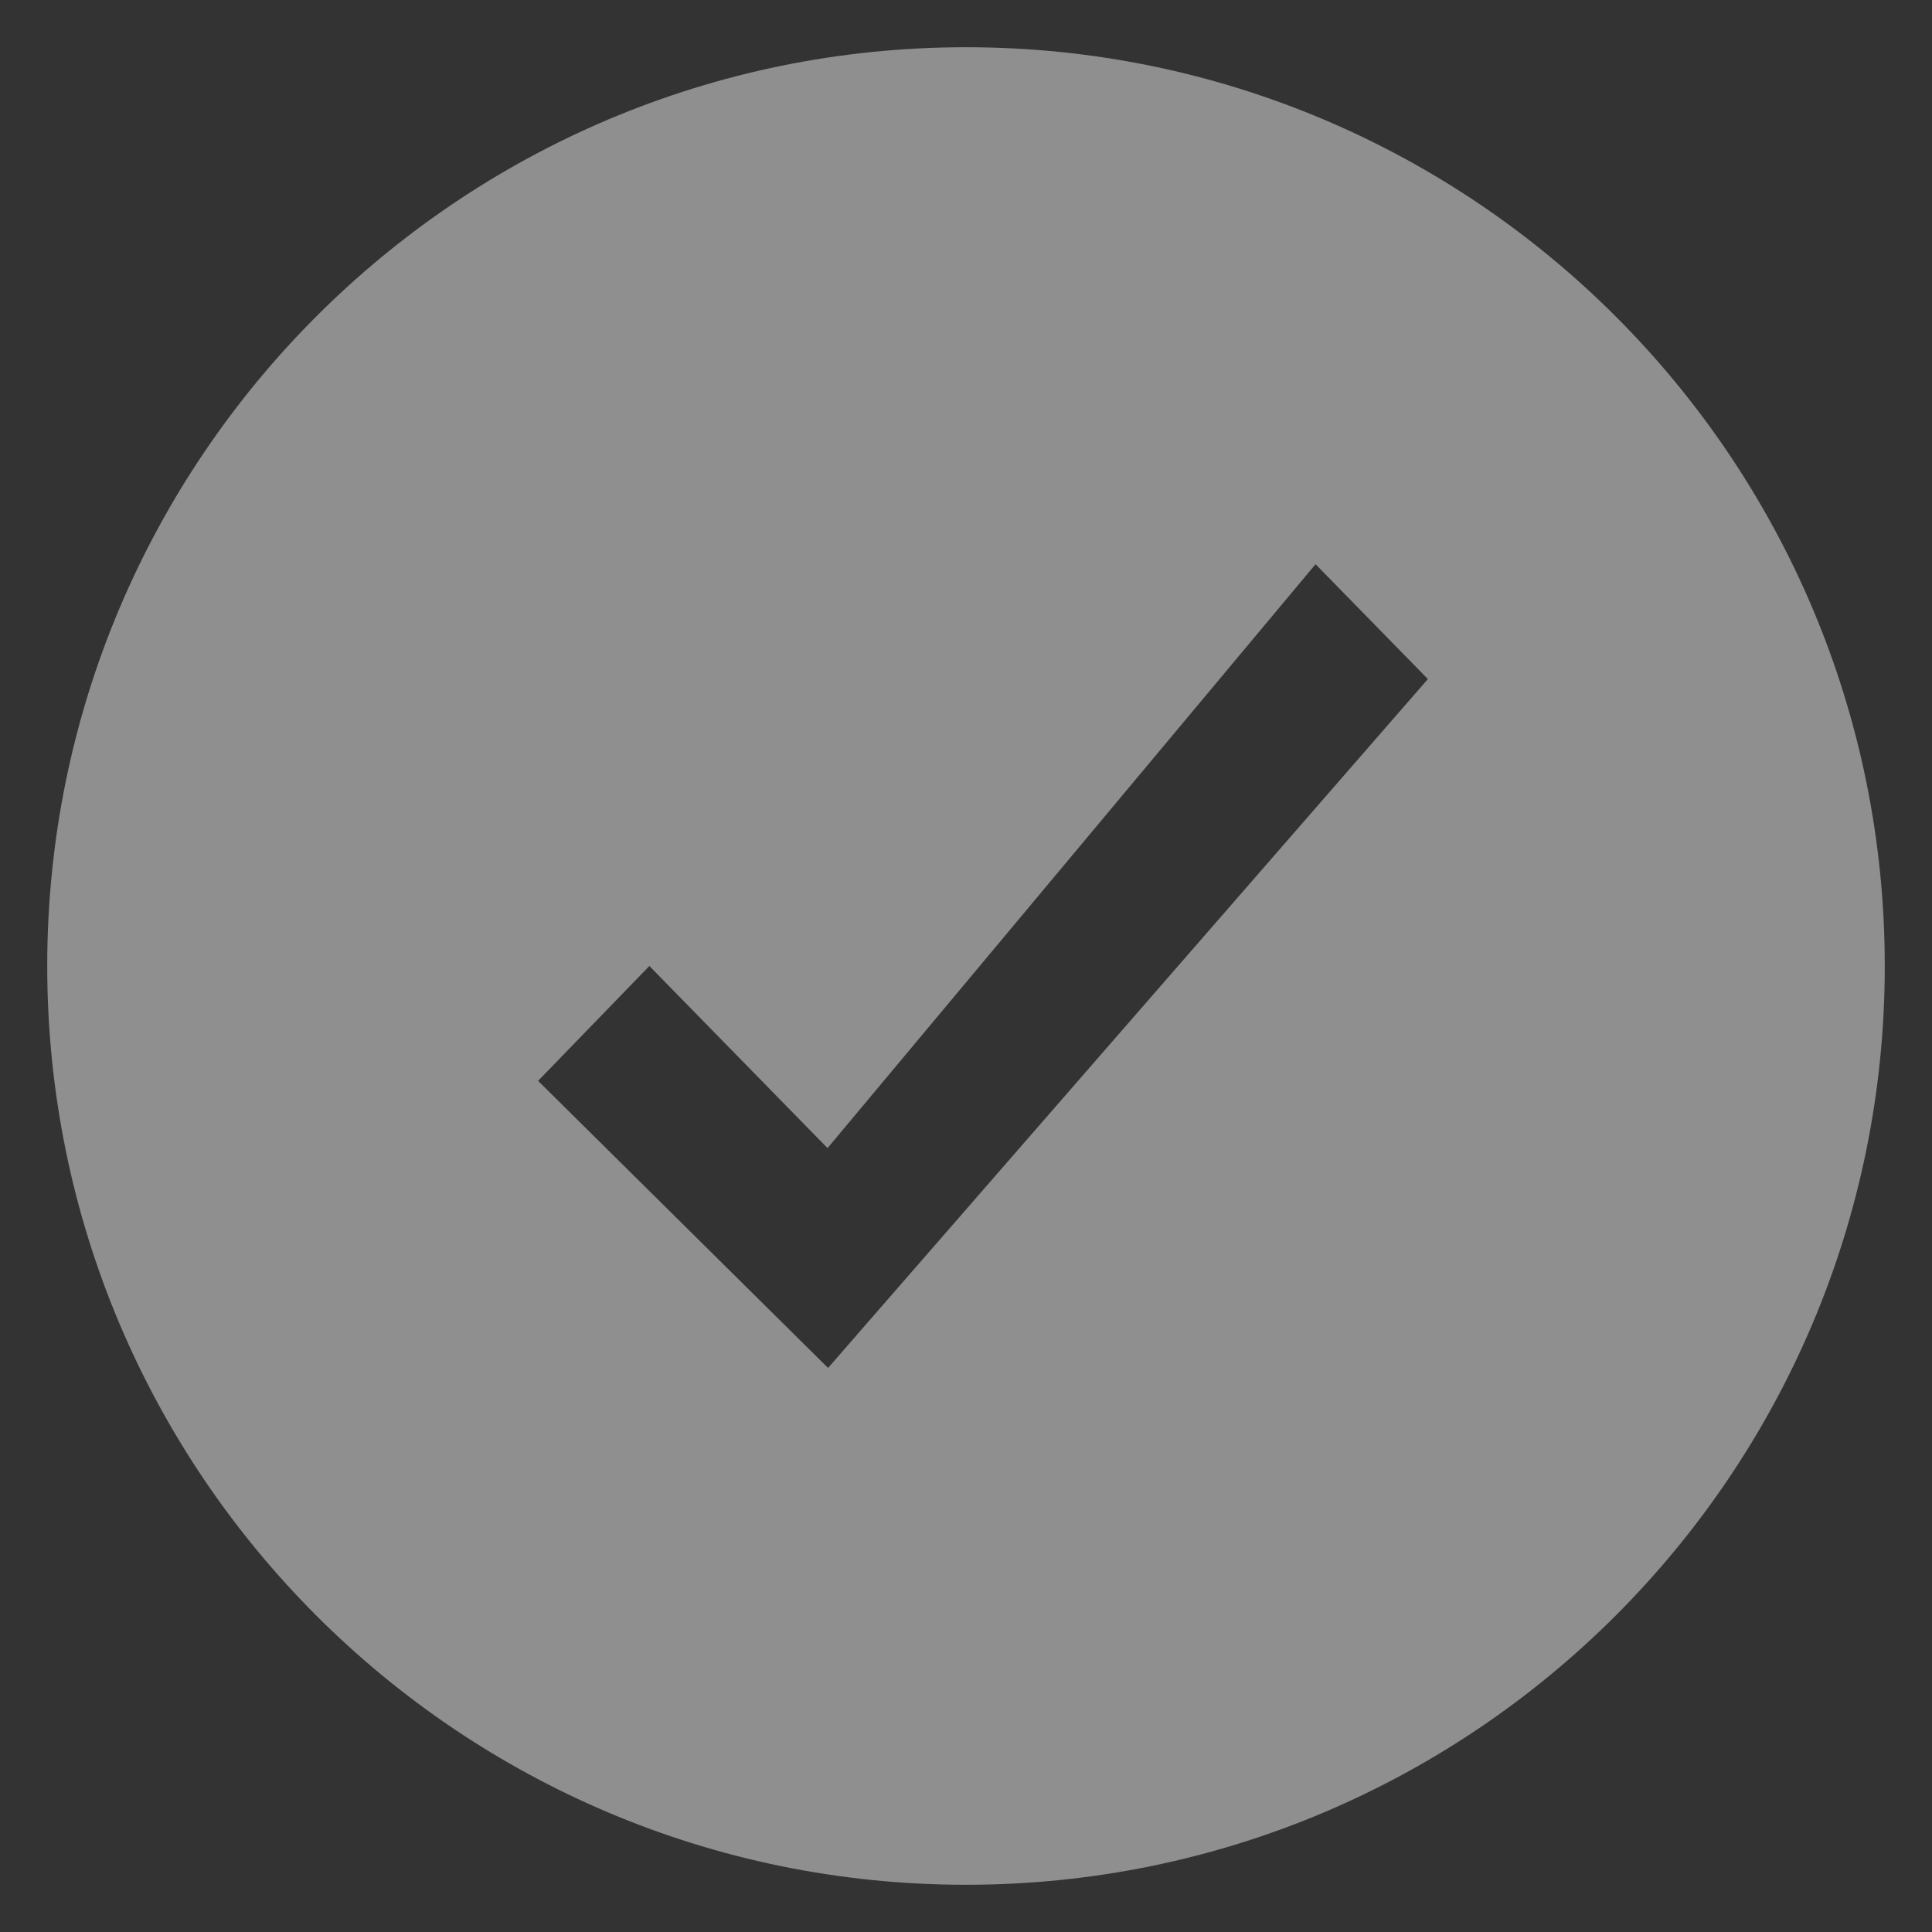
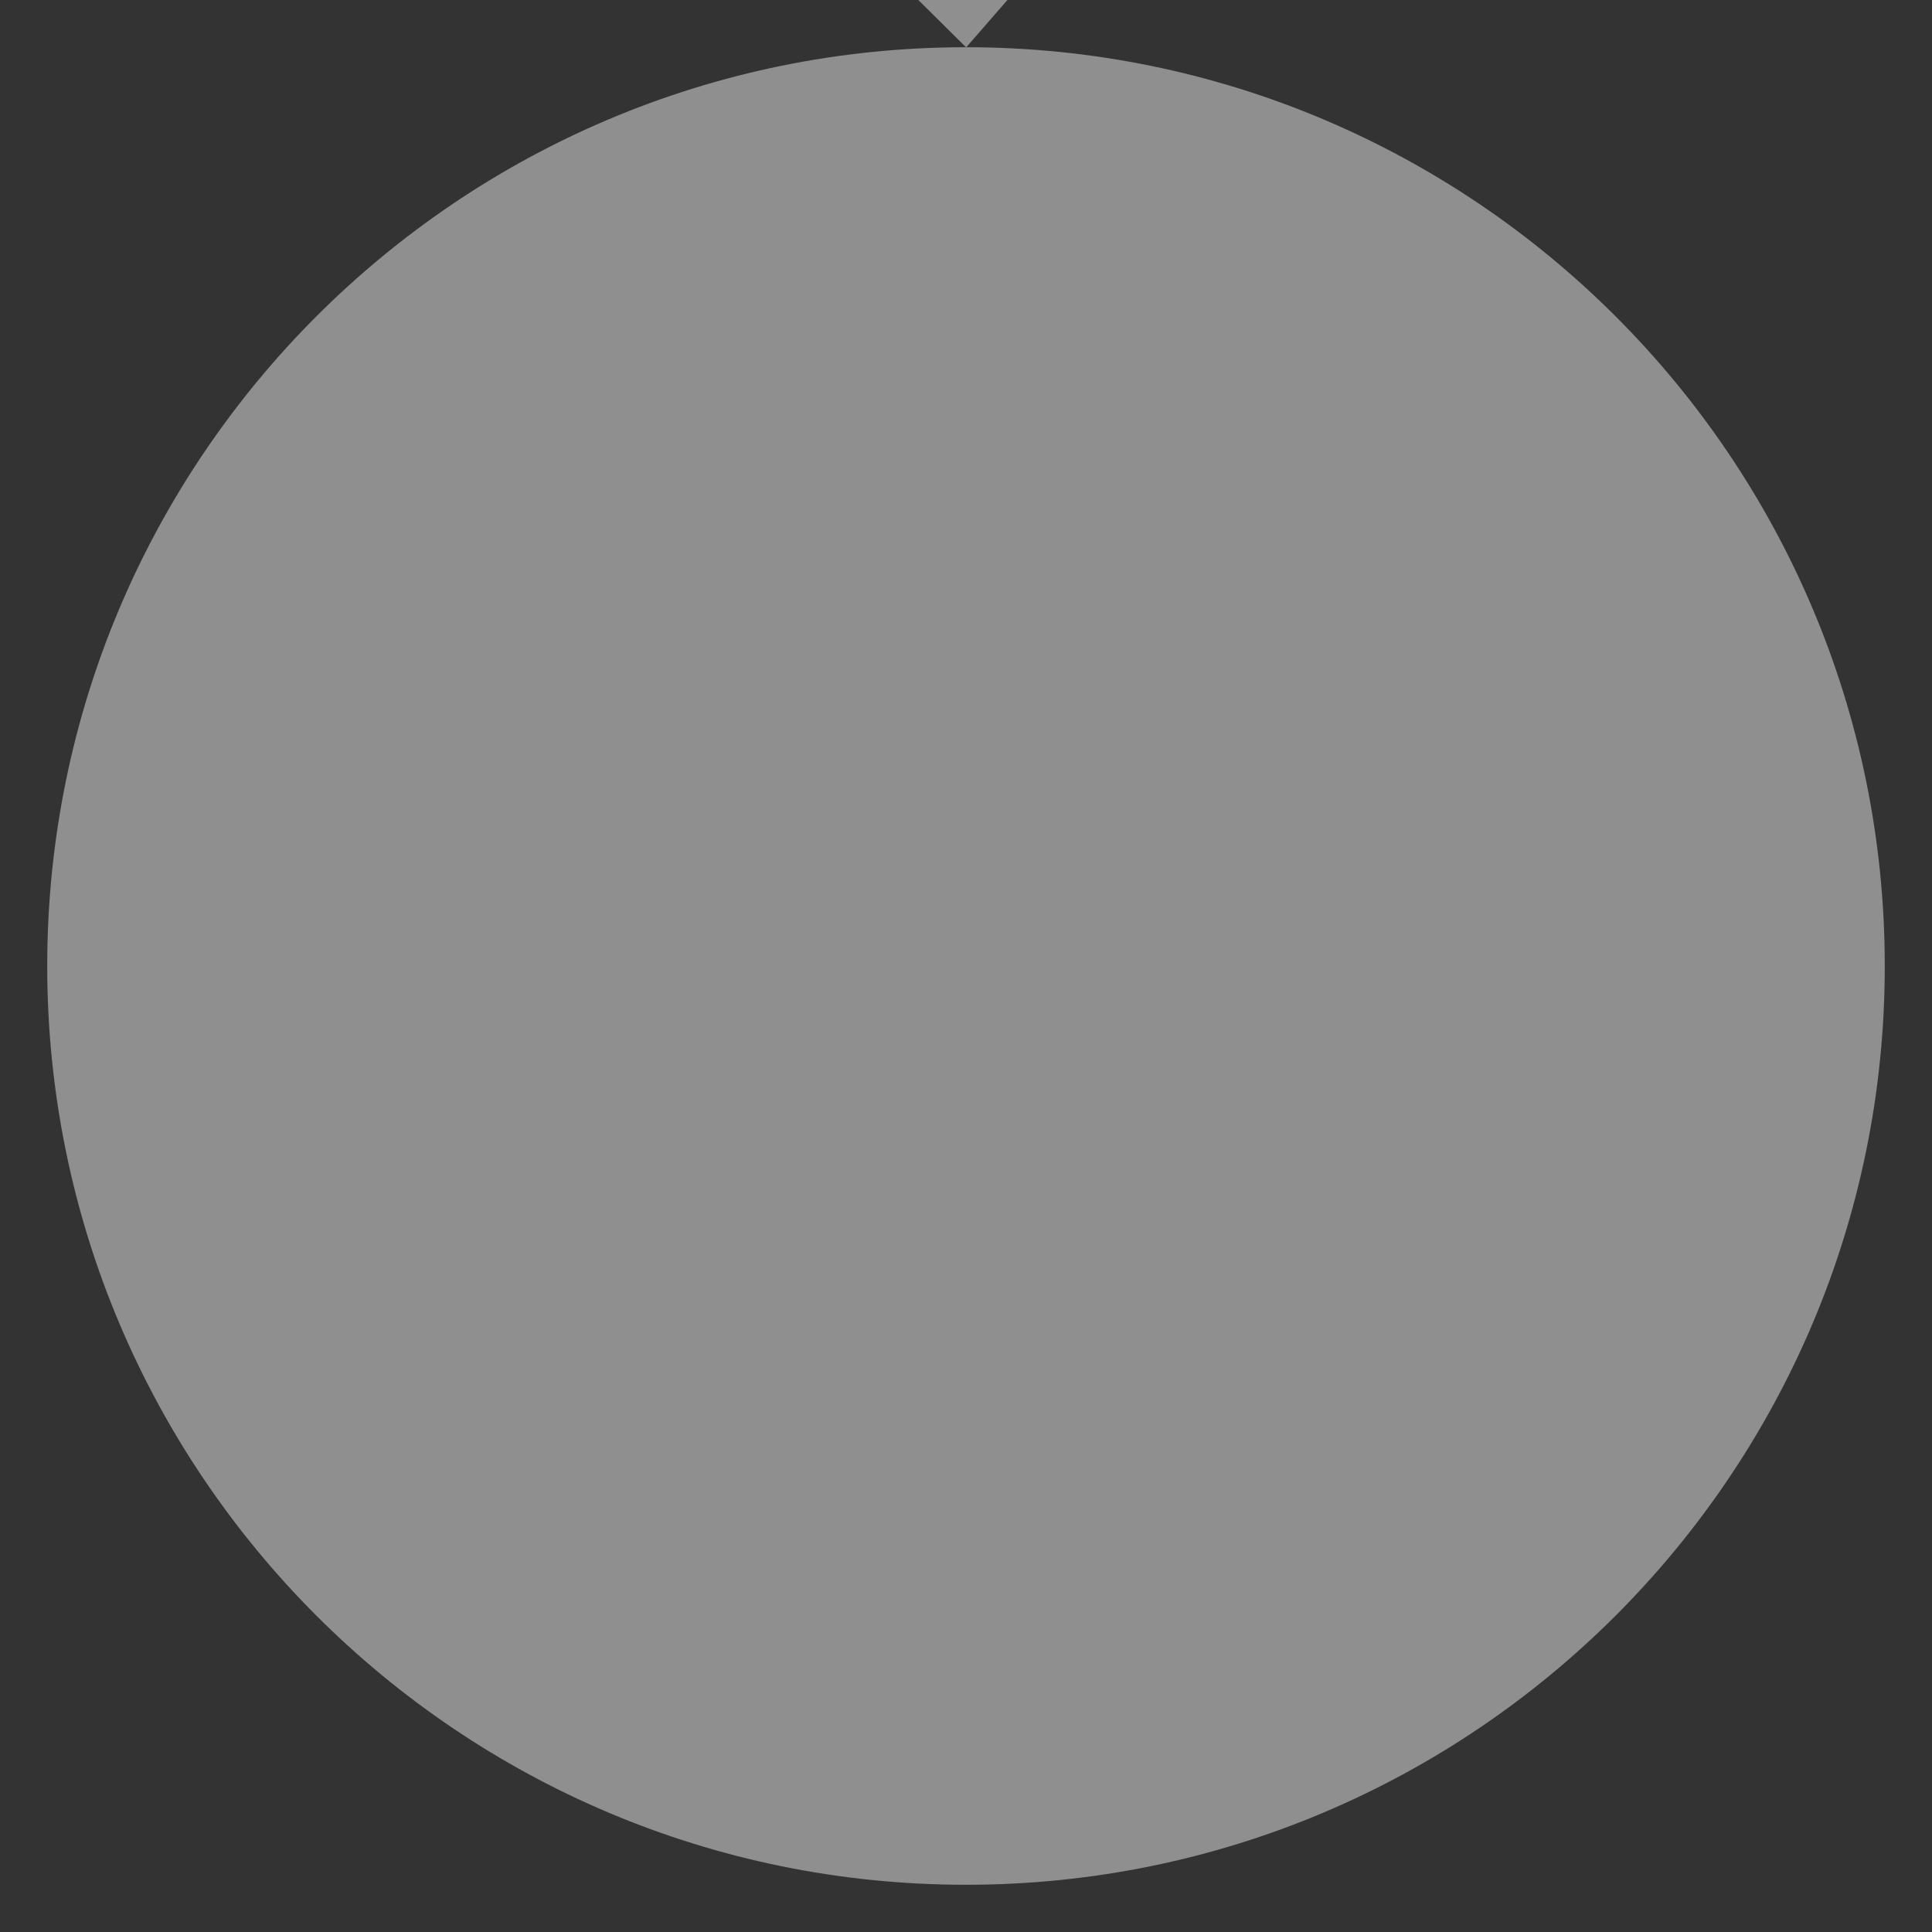
<svg xmlns="http://www.w3.org/2000/svg" id="Layer_1" viewBox="0 0 54 54">
  <rect x="0" y="0" width="54" height="54" fill="#333333" stroke="none" />
  <defs>
    <style>.cls-1{fill:none;}.cls-2{opacity:.45;}.cls-3{fill:#fefefe;}</style>
  </defs>
  <g class="cls-2">
-     <polygon class="cls-1" points="23.13 32.09 18.14 27 15.03 30.21 23.14 38.23 39.91 18.98 36.77 15.77 23.13 32.09" />
-     <path class="cls-3" d="M27,1.32C12.82,1.32,1.32,12.82,1.32,27s11.5,25.68,25.68,25.68,25.68-11.5,25.68-25.68S41.18,1.32,27,1.32ZM23.14,38.23l-8.1-8.02,3.11-3.21,4.98,5.09,13.64-16.32,3.14,3.21-16.77,19.26Z" />
+     <path class="cls-3" d="M27,1.32C12.82,1.32,1.32,12.82,1.32,27s11.5,25.68,25.68,25.68,25.68-11.5,25.68-25.68S41.18,1.32,27,1.32Zl-8.1-8.02,3.11-3.21,4.98,5.09,13.64-16.32,3.14,3.21-16.77,19.26Z" />
  </g>
</svg>